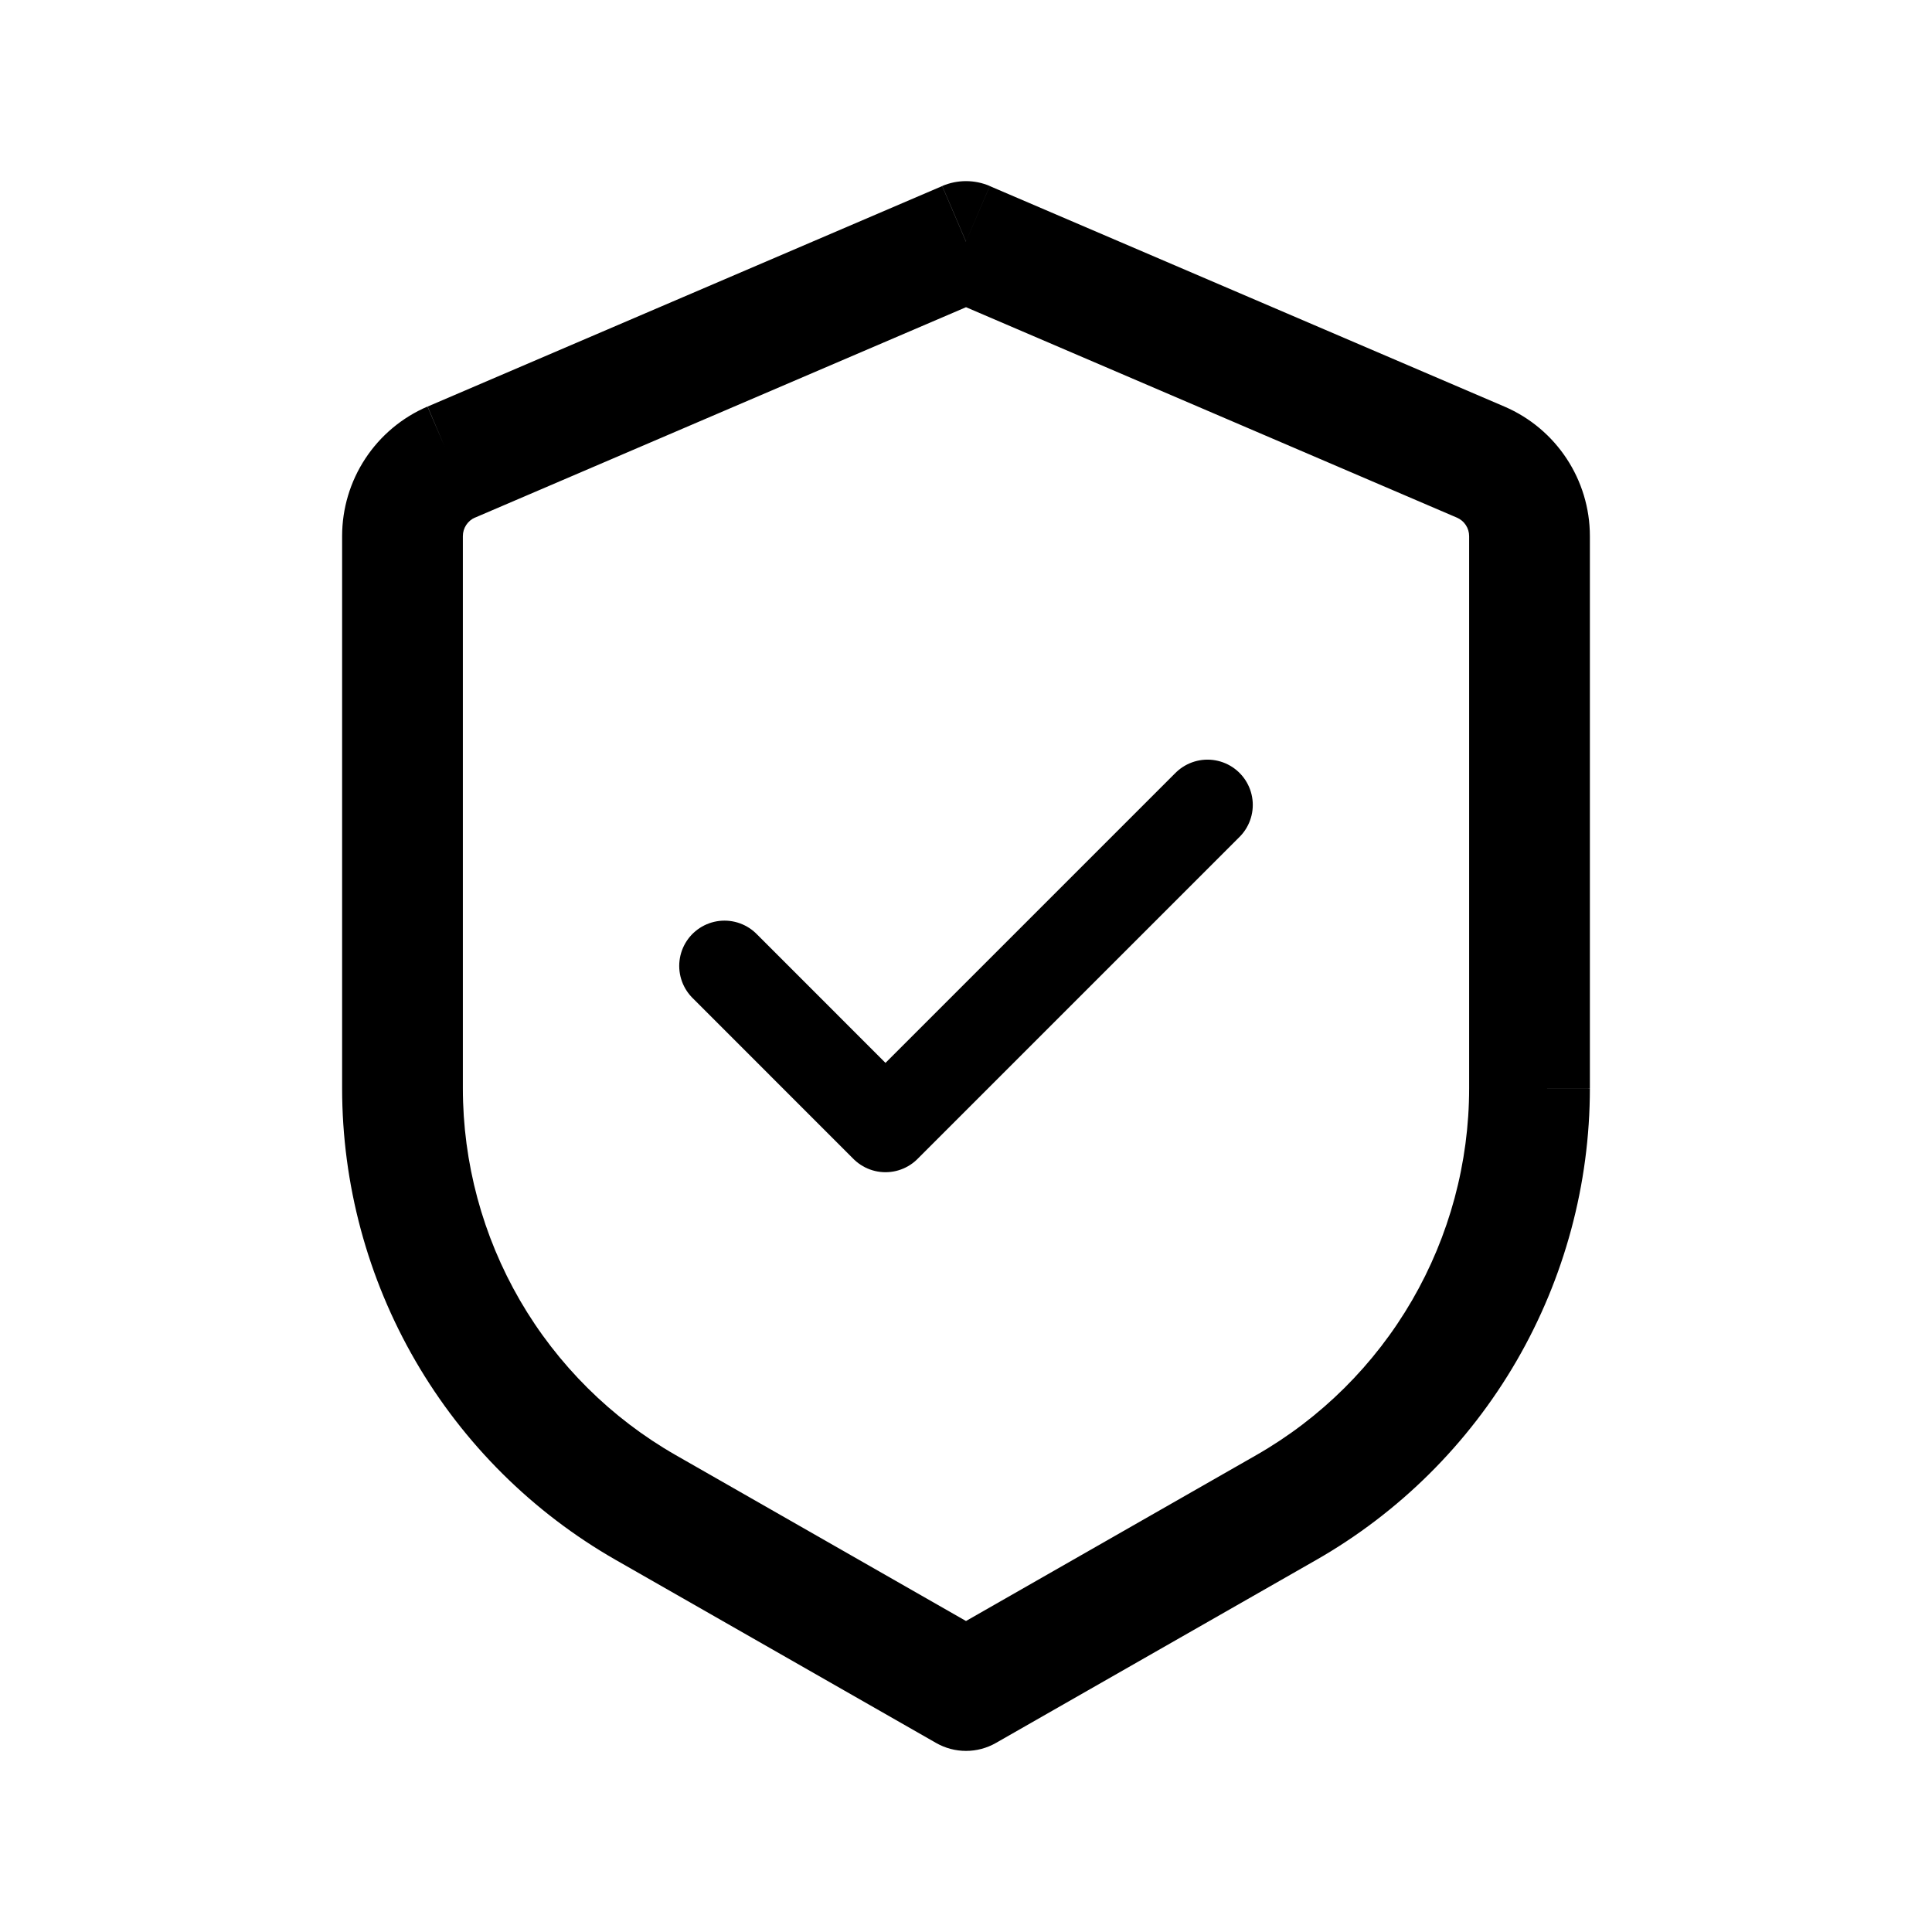
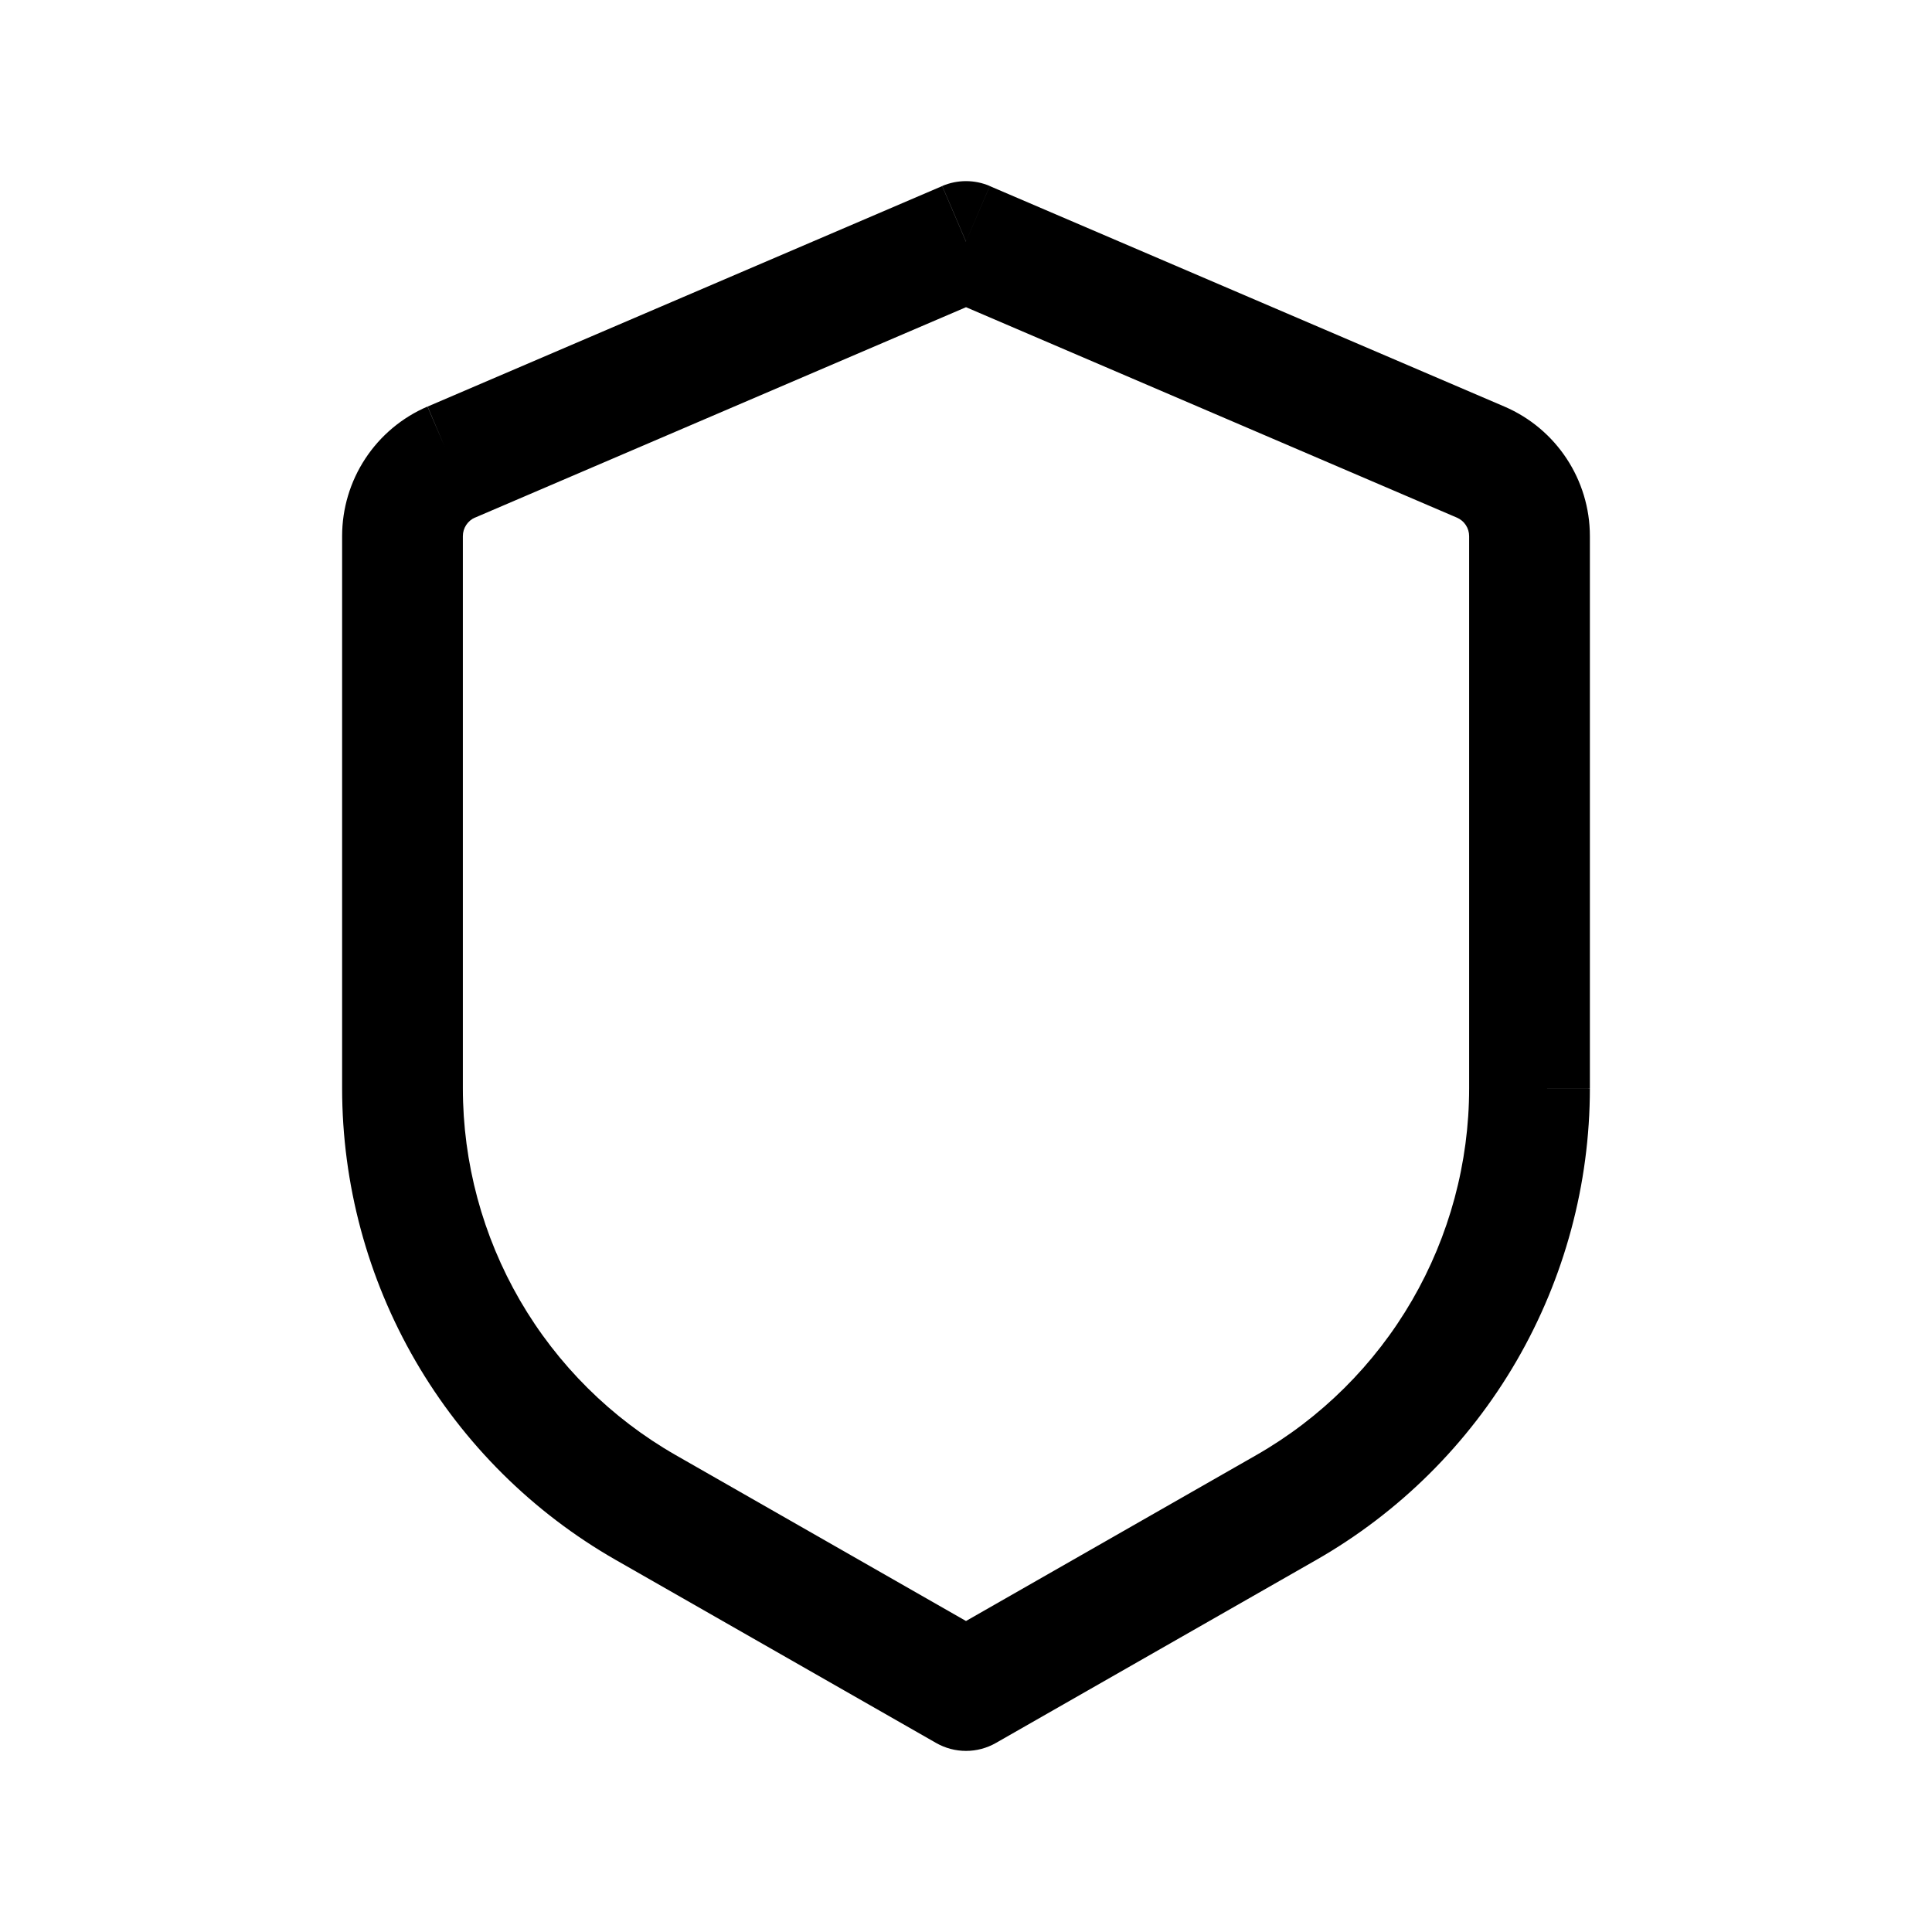
<svg xmlns="http://www.w3.org/2000/svg" width="64" height="64" viewBox="0 0 64 64" fill="none">
  <path d="M32 8.001L32.787 6.161C32.538 6.055 32.27 6 32 6C31.73 6 31.462 6.055 31.213 6.161L32 8.001ZM32 56.001L31.008 57.737C31.31 57.91 31.652 58.001 32 58.001C32.348 58.001 32.69 57.91 32.992 57.737L32 56.001ZM31.211 6.164L14.165 13.468L15.733 17.148L32.784 9.841L31.211 6.164ZM11.333 17.759V36.052H15.333V17.759H11.333ZM20.403 51.678L31.008 57.737L32.992 54.265L22.387 48.204L20.403 51.678ZM32.992 57.737L43.597 51.678L41.613 48.204L31.008 54.265L32.992 57.737ZM52.667 36.049V17.761H48.667V36.054L52.667 36.049ZM49.84 13.47L32.787 6.164L31.213 9.839L48.264 17.148L49.84 13.47ZM52.667 17.761C52.667 15.895 51.555 14.207 49.84 13.47L48.264 17.148C48.384 17.2 48.486 17.285 48.557 17.394C48.629 17.503 48.667 17.631 48.667 17.761H52.667ZM43.597 51.678C46.352 50.104 48.642 47.83 50.235 45.086C51.827 42.341 52.666 39.225 52.667 36.052H48.667C48.666 38.519 48.013 40.943 46.775 43.077C45.536 45.211 43.755 46.98 41.613 48.204L43.597 51.678ZM11.333 36.052C11.334 39.225 12.172 42.341 13.765 45.086C15.358 47.83 17.648 50.104 20.403 51.678L22.387 48.204C20.244 46.979 18.463 45.21 17.224 43.076C15.986 40.941 15.333 38.517 15.333 36.049L11.333 36.052ZM14.16 13.468C13.321 13.828 12.606 14.426 12.104 15.188C11.601 15.95 11.333 16.846 11.333 17.759H15.333C15.333 17.492 15.493 17.249 15.739 17.142L14.16 13.468Z" fill="black" />
-   <path d="M40 26.664L29.333 37.331L24 31.997" stroke="black" stroke-width="3" stroke-linecap="round" stroke-linejoin="round" />
</svg>